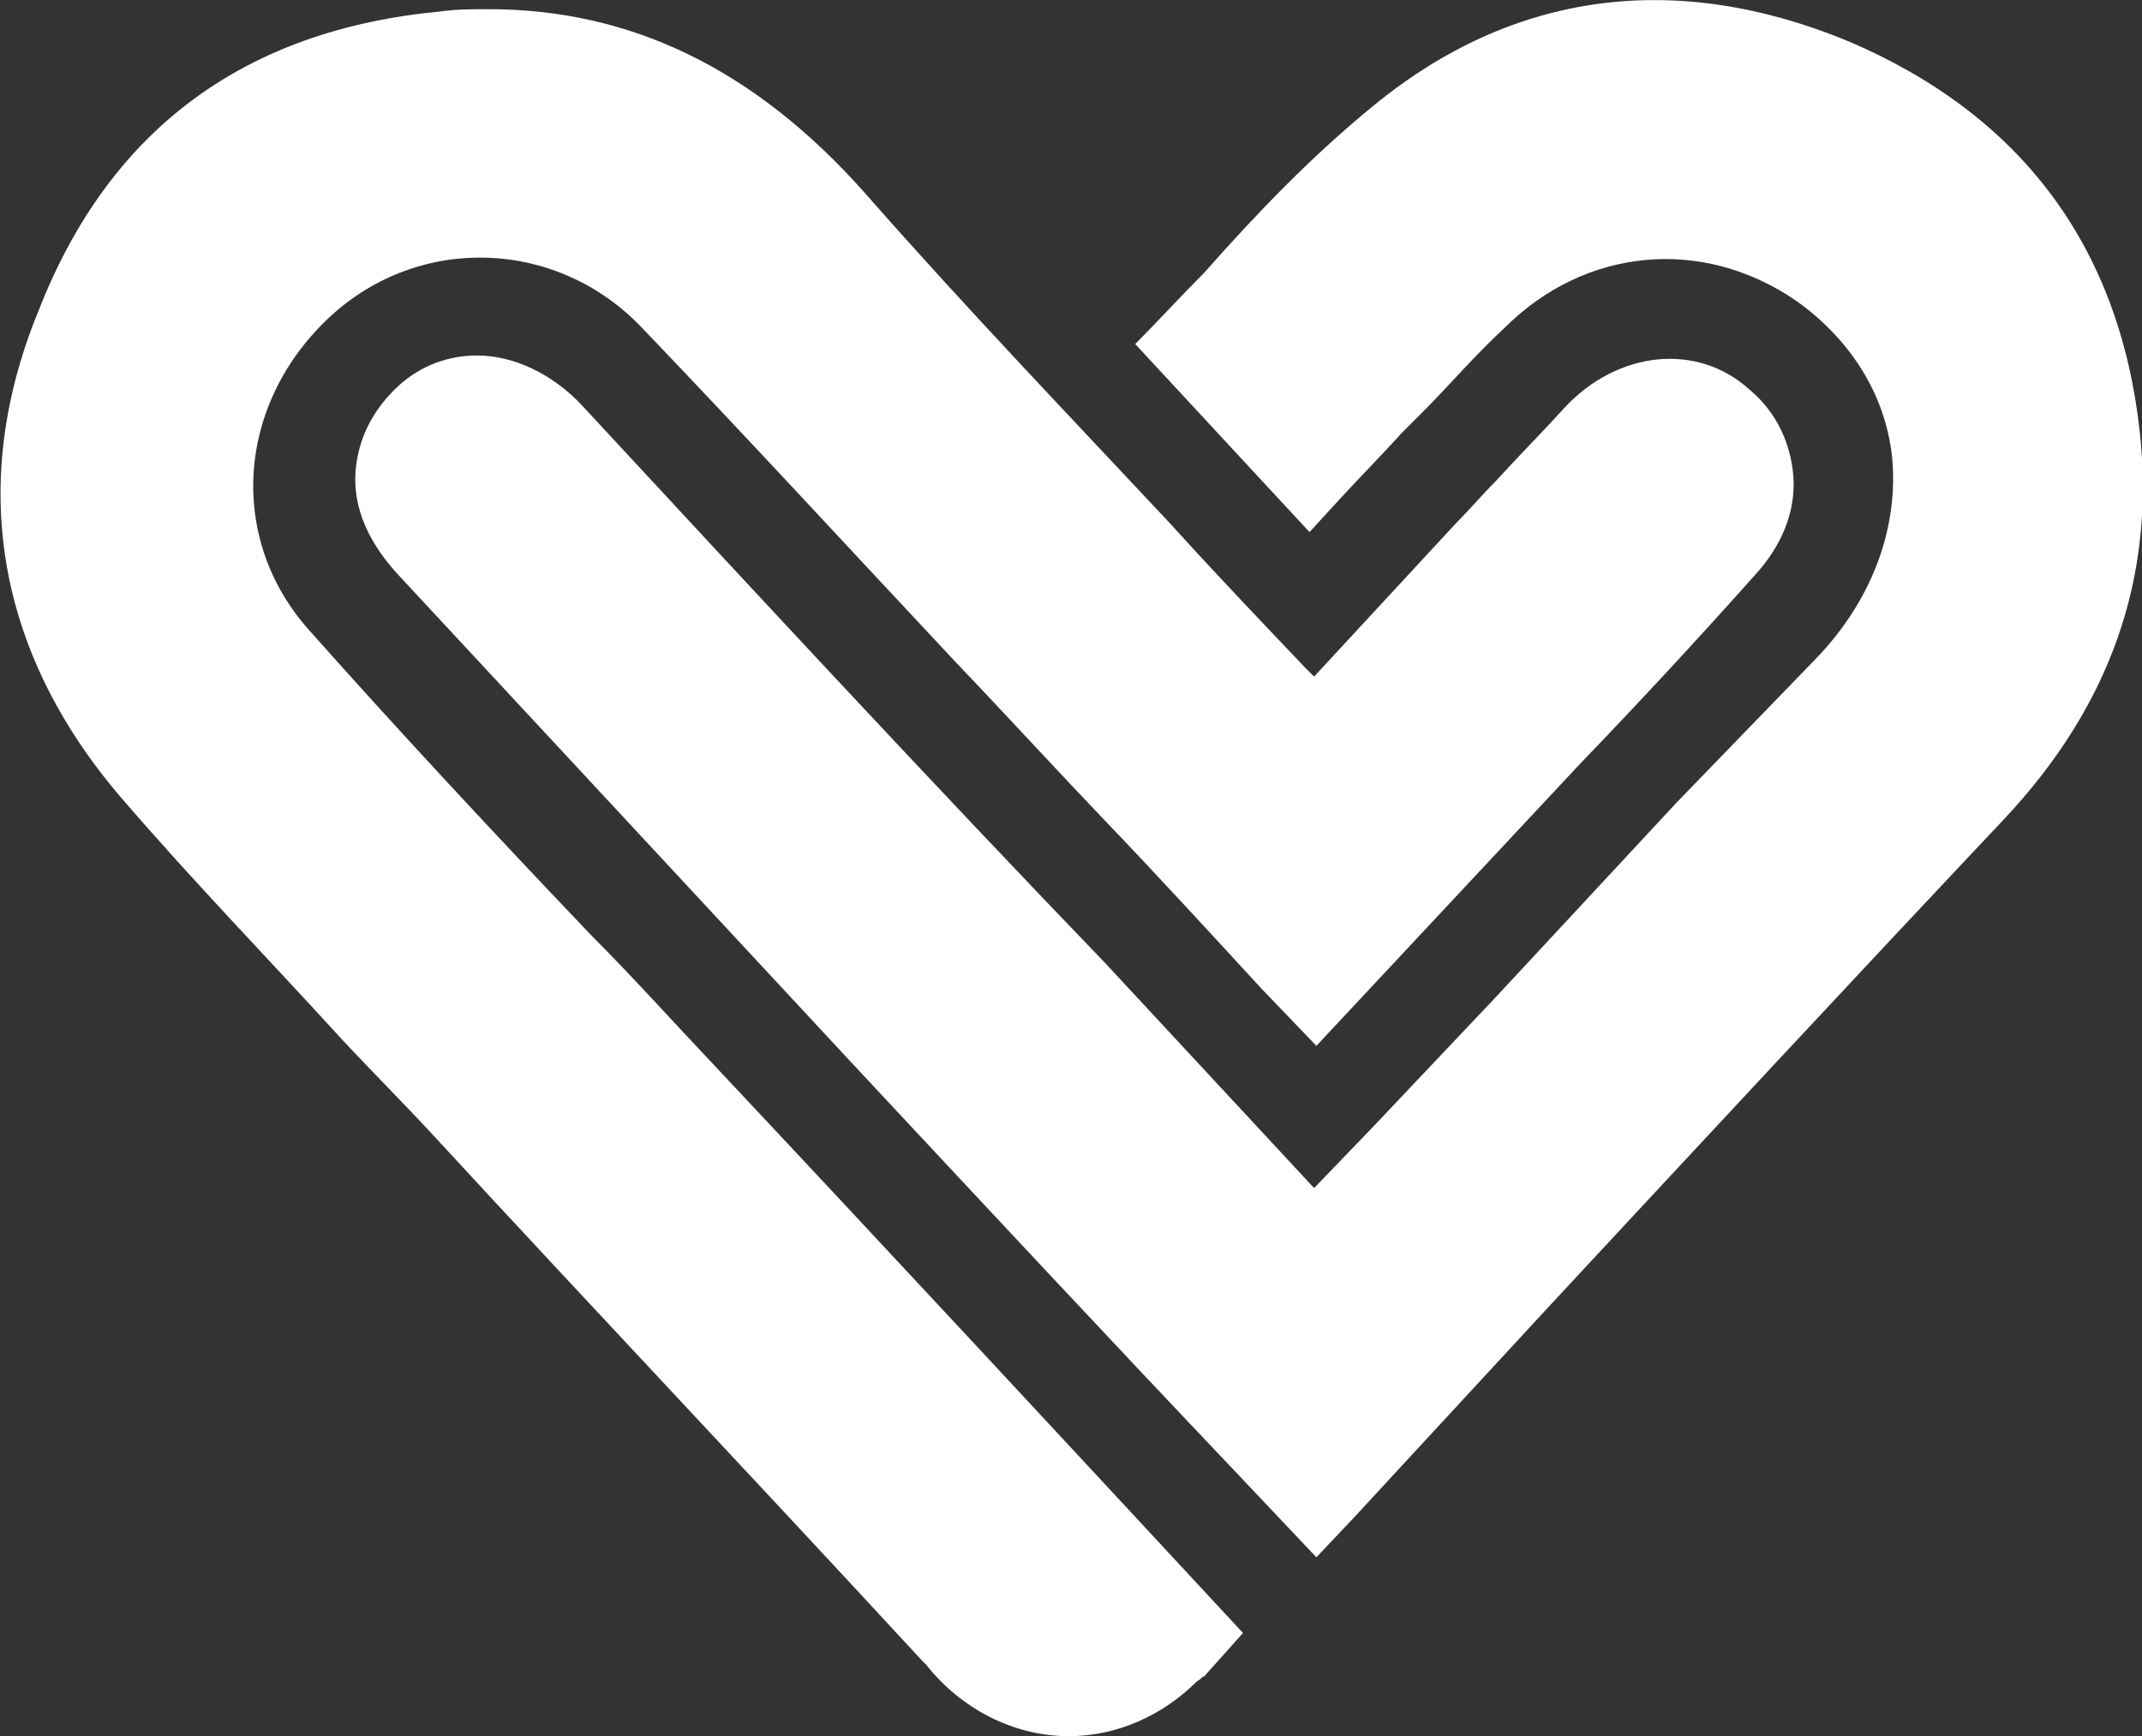
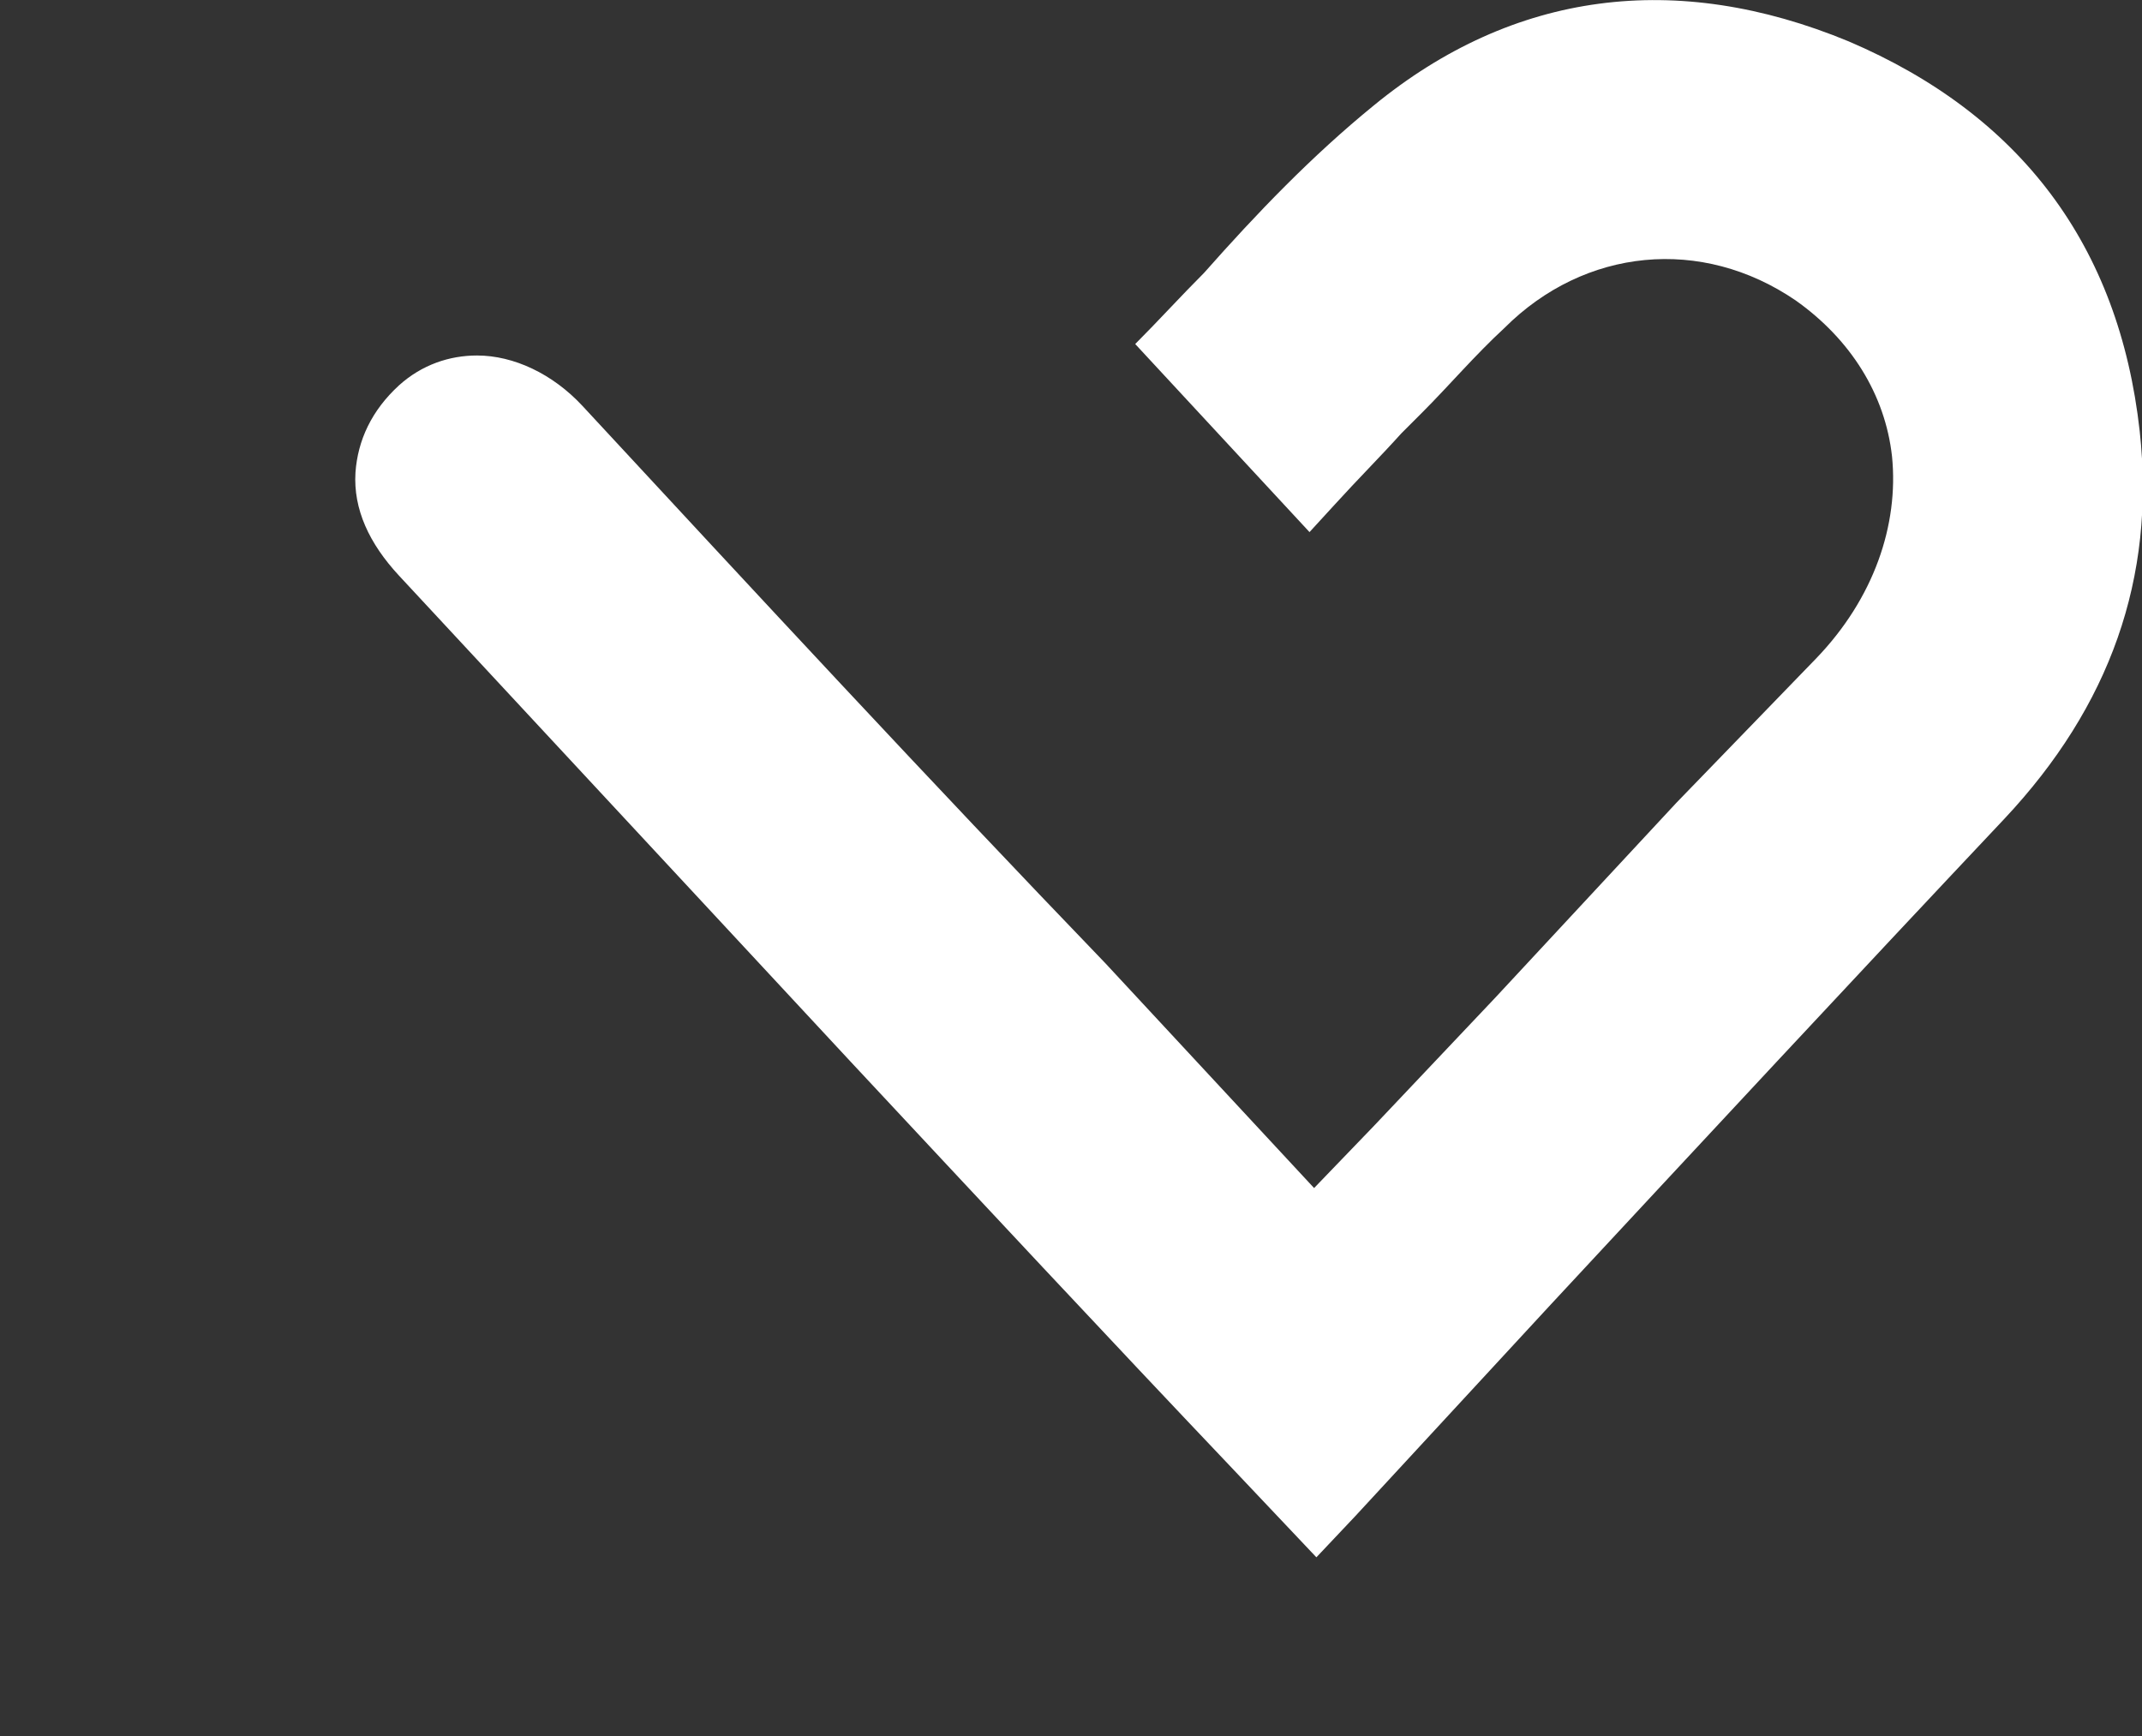
<svg xmlns="http://www.w3.org/2000/svg" version="1.1" id="Layer_1" x="0px" y="0px" viewBox="0 0 93.4 75.7" style="enable-background:new 0 0 93.4 75.7;" xml:space="preserve">
  <rect x="0" y="0" width="93.4" height="75.7" fill="#333333" stroke="none" />
  <style type="text/css">
	.st0{fill:#FFFFFF;}
</style>
  <g>
    <g>
-       <path class="st0" d="M54.2,71.2c-7.7-8.3-15.4-16.6-23.1-24.8c-1.8-1.9-3.5-3.8-5.3-5.6c-4.1-4.3-8.3-8.8-12.3-13.3    c-3.6-4-3.2-9.9,0.9-13.7c3.9-3.6,9.9-3.4,13.6,0.5c4.6,4.8,9.2,9.8,13.7,14.6c2.2,2.3,4.3,4.6,6.5,6.9c2.3,2.4,4.5,4.8,6.8,7.3    l2.4,2.5l11.5-12.3c2.6-2.7,5.1-5.4,7.6-8.2c1.2-1.3,1.8-2.8,1.7-4.3c-0.1-1.4-0.7-2.8-1.9-3.8c-2.3-2.1-5.8-1.7-8.1,0.8    c-1,1.1-2,2.1-3,3.2c-0.6,0.6-1.1,1.2-1.7,1.8l-6.2,6.7l-0.4-0.4c-2-2.1-4-4.2-5.9-6.3c-4.4-4.7-9-9.5-13.3-14.4    c-4.8-5.4-10.2-8-16.4-8c-0.7,0-1.4,0-2.1,0.1c-8.5,0.8-14.4,5.1-17.5,13C-1.4,21-0.2,28.4,5.3,34.8c3.1,3.6,6.4,7,9.5,10.4    c1.3,1.4,2.7,2.8,4,4.2c7.1,7.7,14.3,15.3,21.4,23c0,0,0,0,0.1,0.1l0.1,0.1c1.5,1.9,3.8,3.1,6.2,3.1c2.1,0,4.1-0.9,5.6-2.4    c0.2-0.1,0.2-0.2,0.3-0.2L54.2,71.2C54.3,71.2,54.2,71.2,54.2,71.2z" />
-     </g>
+       </g>
    <g>
      <path class="st0" d="M93.3,18.8c-0.9-8.1-5.2-13.8-12.7-17C73.1-1.3,66-0.4,59.9,4.6c-2.7,2.2-5.1,4.7-7.4,7.3c-1,1-2,2.1-3,3.1    l7.6,8.2l1.1-1.2c1-1.1,2-2.1,2.9-3.1l0.9-0.9c1.2-1.2,2.3-2.5,3.6-3.7c3.5-3.5,8.6-4,12.7-1.2c2.4,1.7,3.9,4.1,4.2,6.8    c0.3,3-0.8,6.2-3.3,8.8L73.1,35c-2.6,2.8-5.3,5.7-7.9,8.5c-1.8,1.9-3.5,3.7-5.3,5.6l-2.6,2.7l-9.1-9.8C40.5,34,33,25.9,25.4,17.7    c-1.3-1.4-3-2.2-4.6-2.2c-1.2,0-2.4,0.4-3.4,1.3c-1.2,1.1-1.8,2.4-1.9,3.8c-0.1,1.6,0.6,3.1,1.9,4.5c6.6,7.1,13.1,14.1,19.7,21.2    c5.6,6,11.1,11.9,16.8,17.9l3.5,3.7l1.7-1.8l8.5-9.2c6.6-7.1,13.2-14.2,19.8-21.2C92,30.8,94,25.2,93.3,18.8z" />
    </g>
  </g>
</svg>